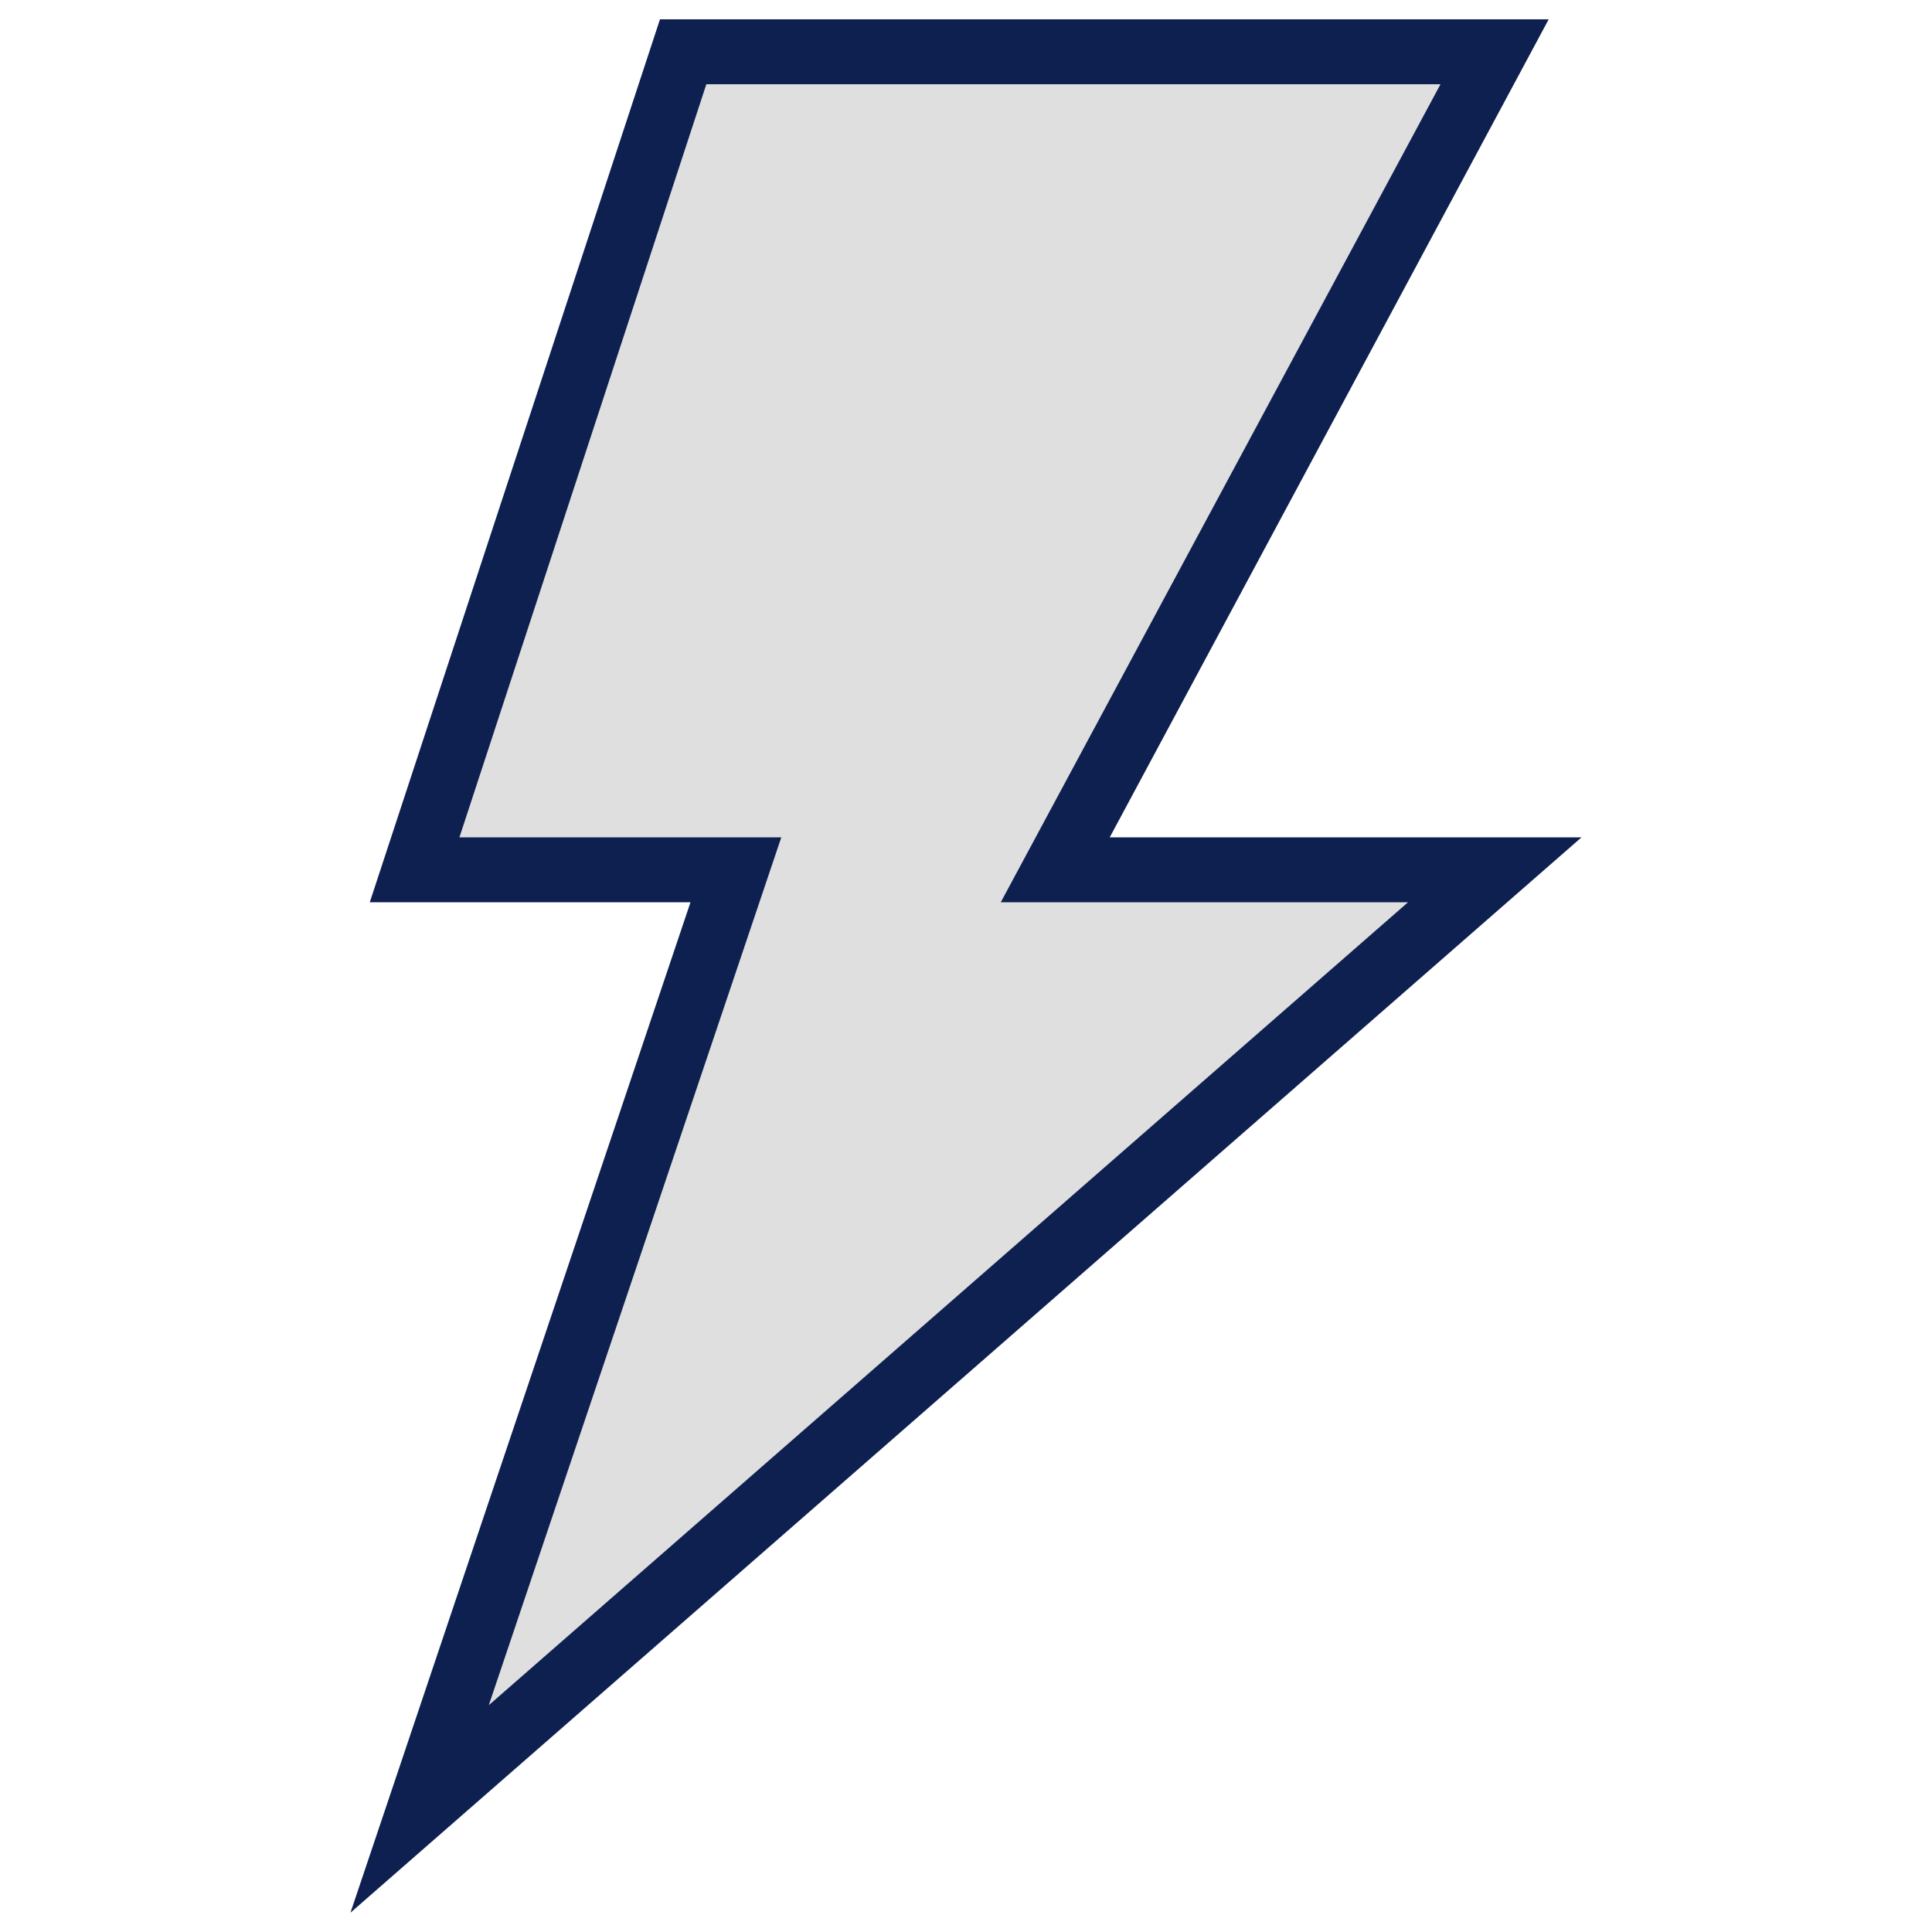
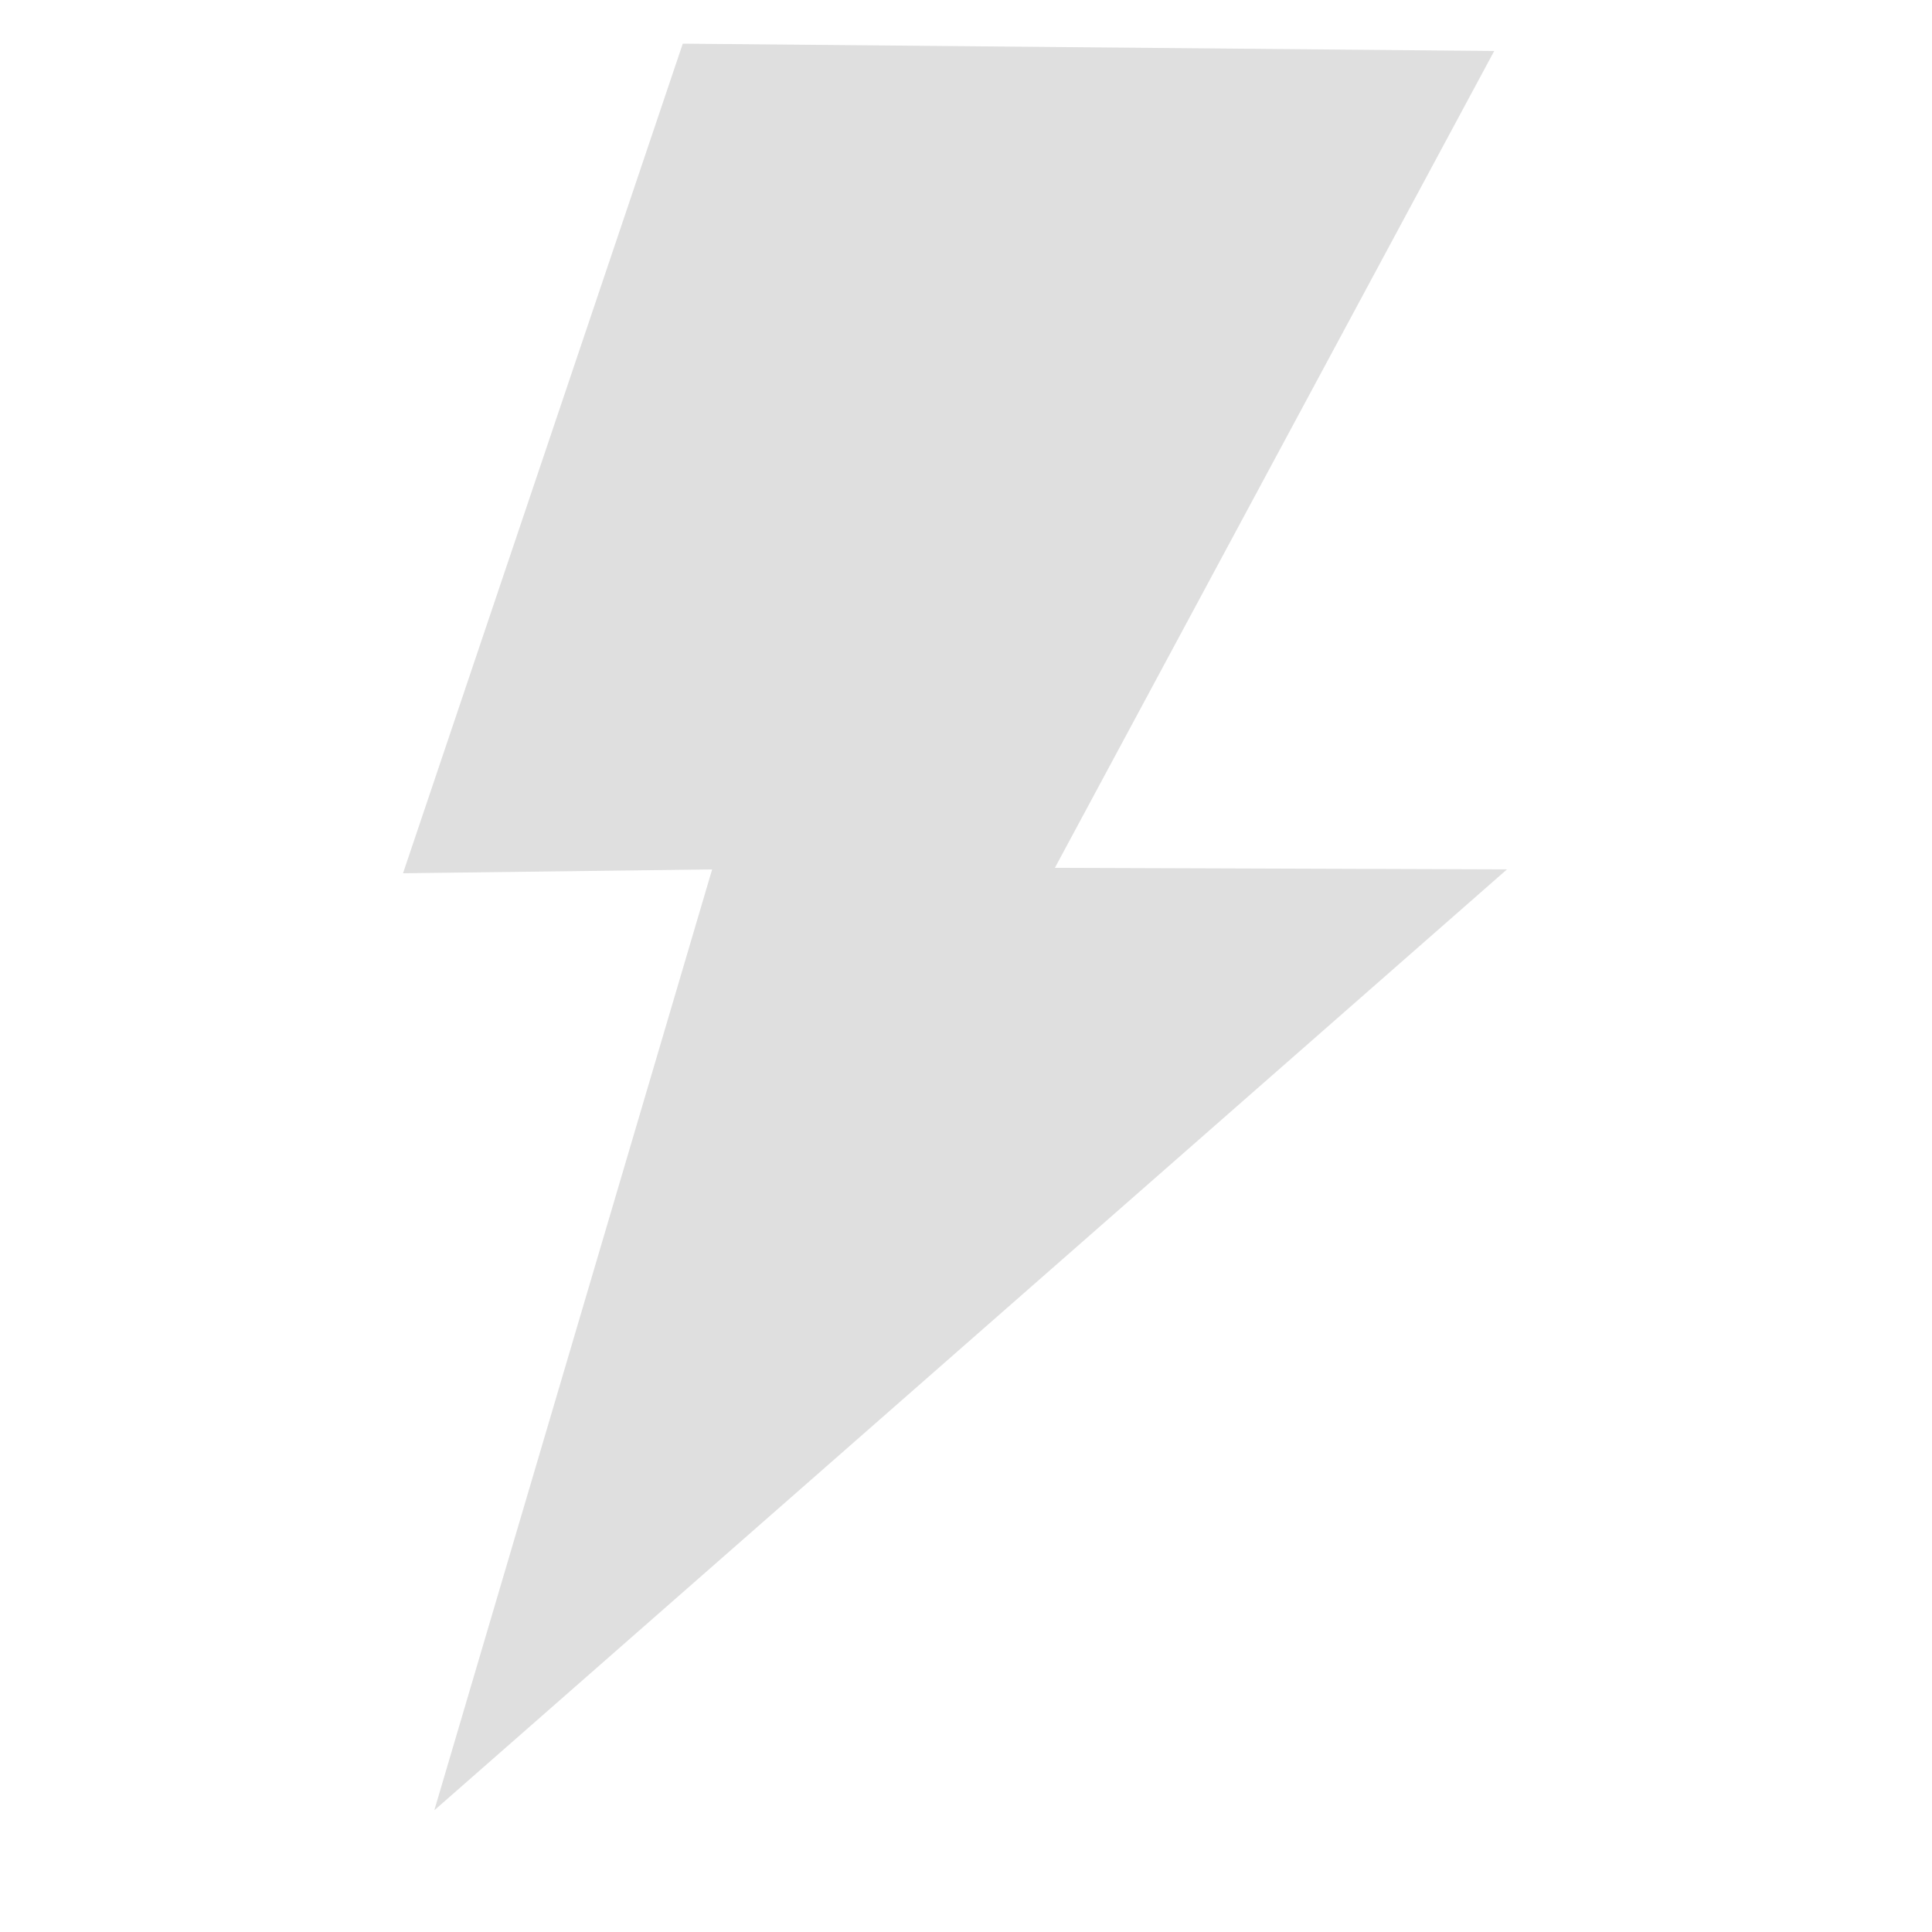
<svg xmlns="http://www.w3.org/2000/svg" id="Ebene_1" data-name="Ebene 1" viewBox="0 0 50 50">
  <defs>
    <style>.cls-1{fill:#dfdfdf;}.cls-2{fill:#0e2050;}</style>
  </defs>
  <g id="Gruppe_17" data-name="Gruppe 17">
    <path id="Pfad_19" data-name="Pfad 19" class="cls-1" d="M17.67,1.13l21,.19L27.3,22.46,39,22.5,11.24,46.85,18.43,22.5l-8,.1Z" />
-     <path id="Pfad_20" data-name="Pfad 20" class="cls-2" d="M9.07,49.5l8.8-26.15H9.57L17.08.5h23L28.72,21.67H40.93Zm2.82-27.83h8.33L12.65,44.13,36.44,23.35H25.9L37.28,2.18h-19Z" />
  </g>
</svg>